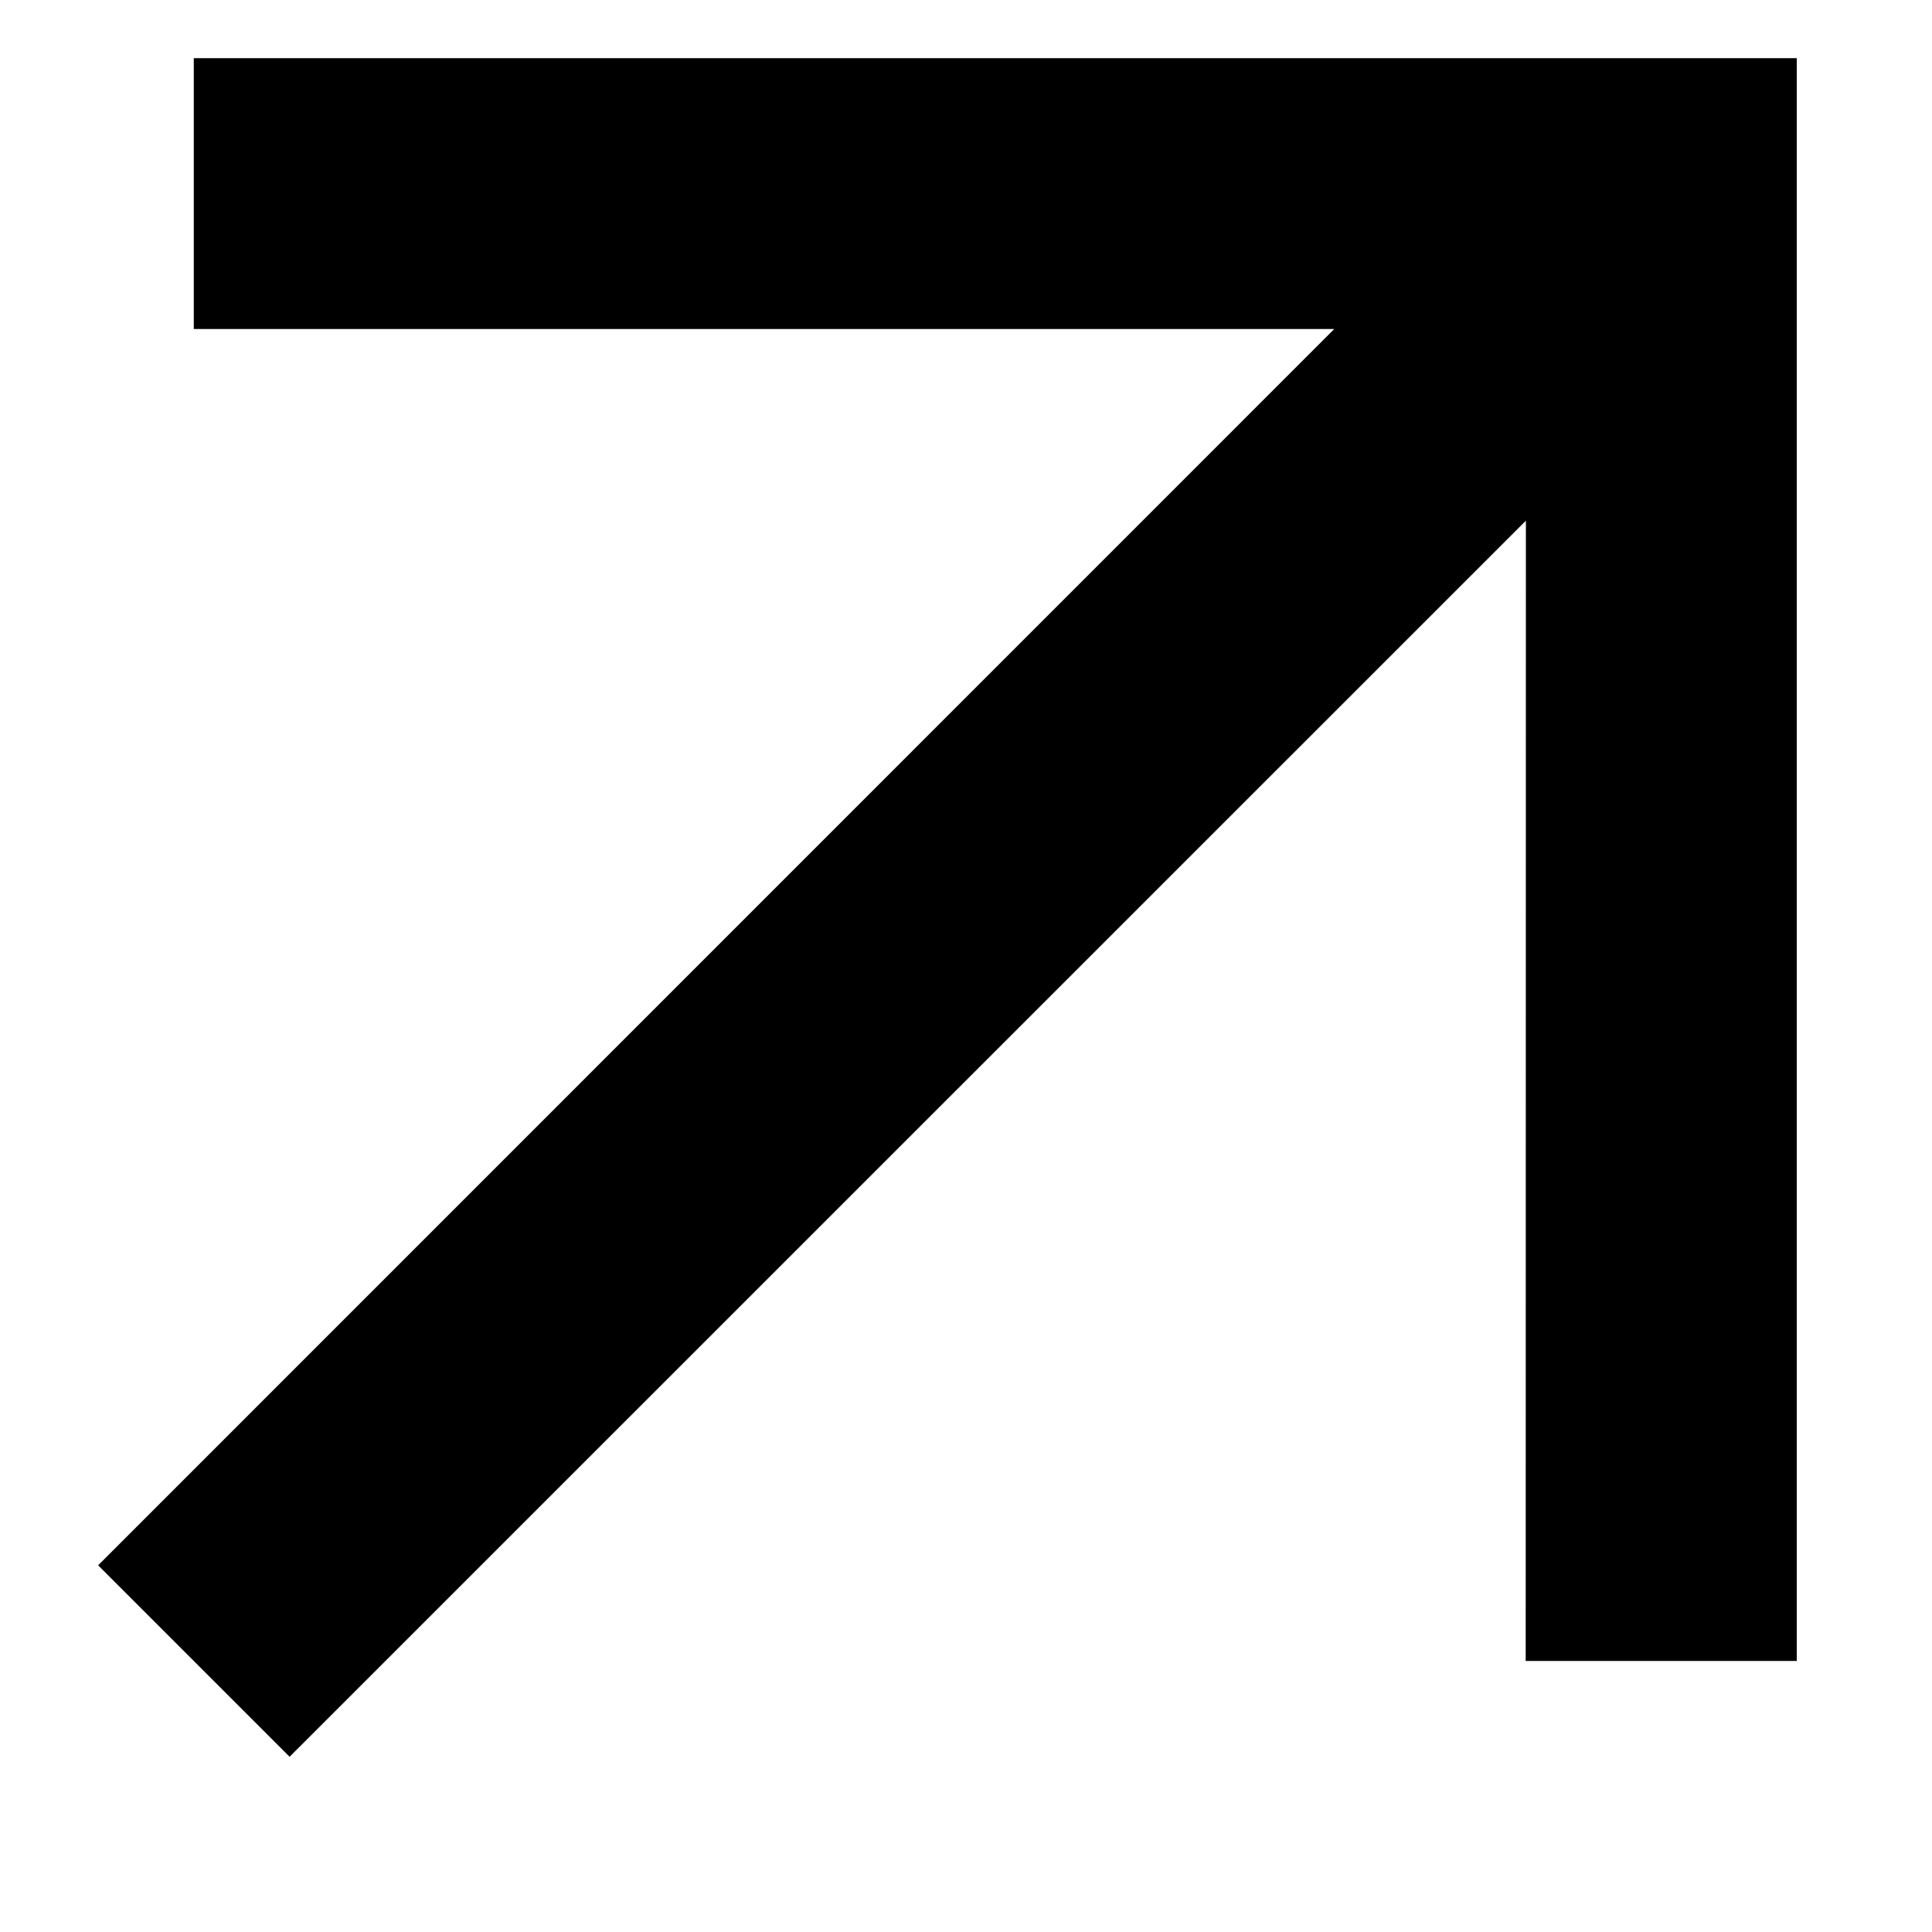
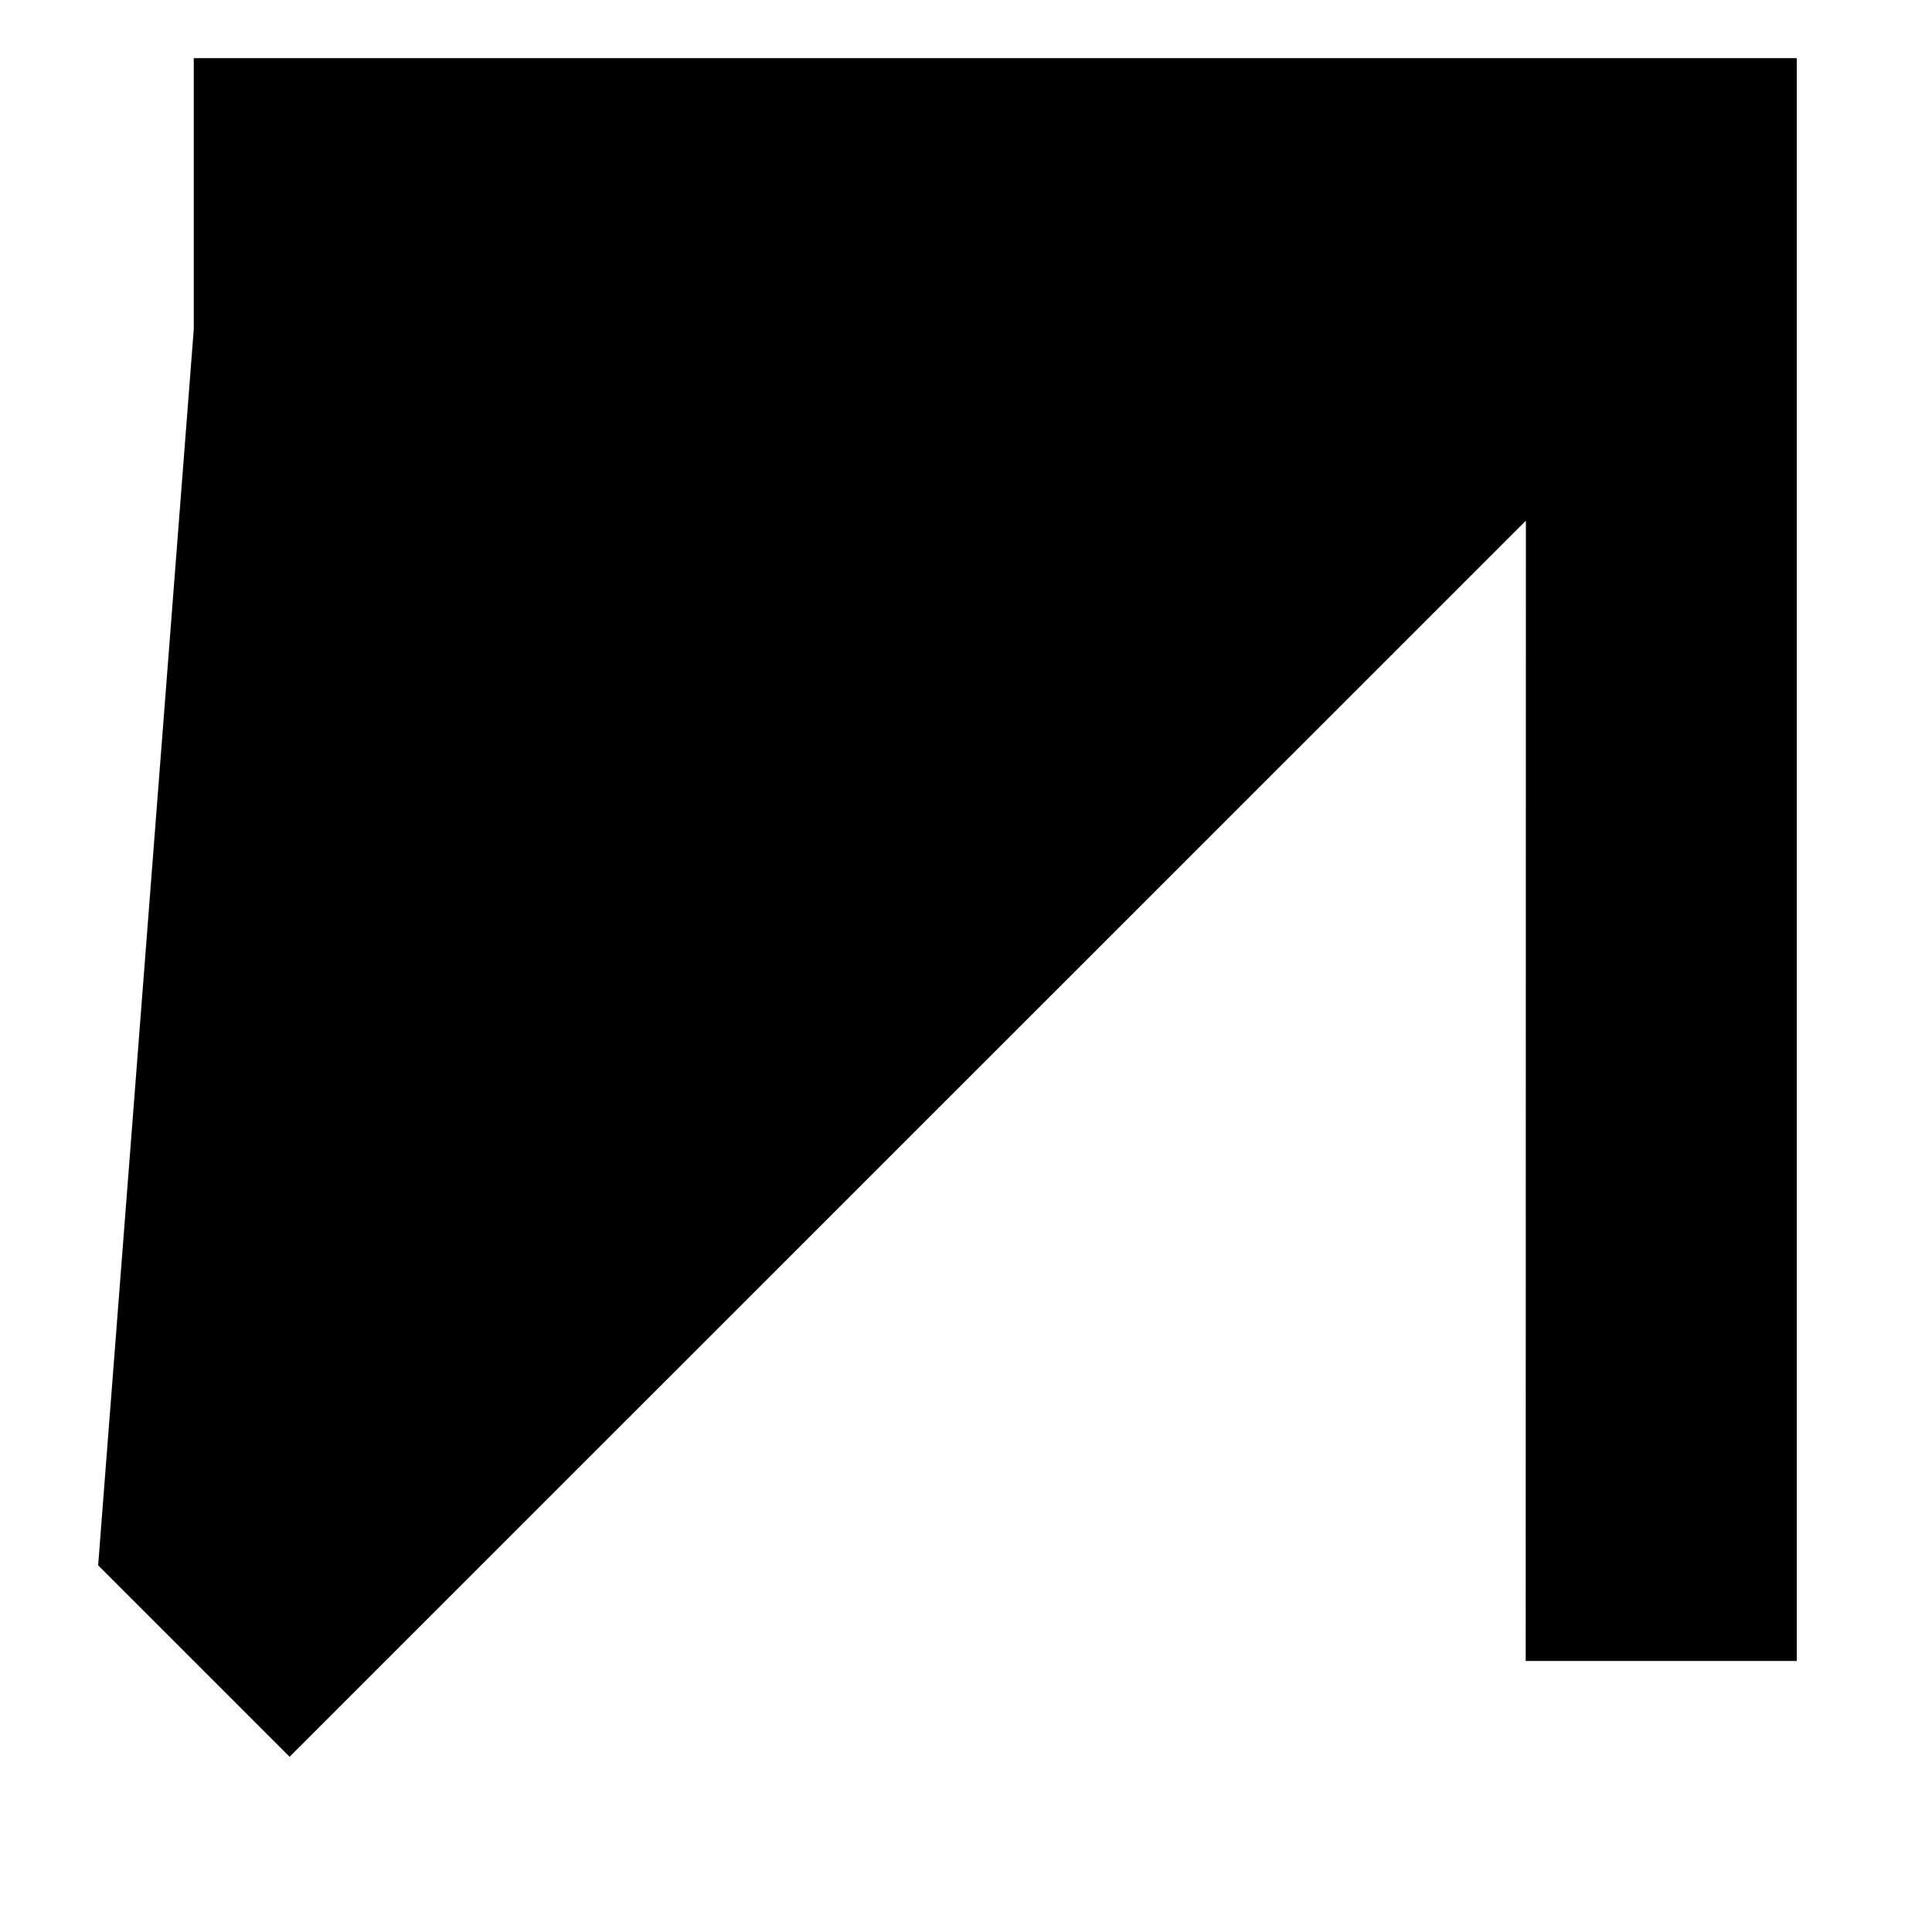
<svg xmlns="http://www.w3.org/2000/svg" width="10" height="10" viewBox="0 0 10 10" fill="none">
-   <path fill-rule="evenodd" clip-rule="evenodd" d="M1.003 0.301L9.3 0.301L9.3 8.597H7.897L7.898 2.695L1.499 9.093L0.508 8.102L6.906 1.703L1.003 1.703L1.003 0.301Z" fill="black" />
+   <path fill-rule="evenodd" clip-rule="evenodd" d="M1.003 0.301L9.3 0.301L9.3 8.597H7.897L7.898 2.695L1.499 9.093L0.508 8.102L1.003 1.703L1.003 0.301Z" fill="black" />
</svg>